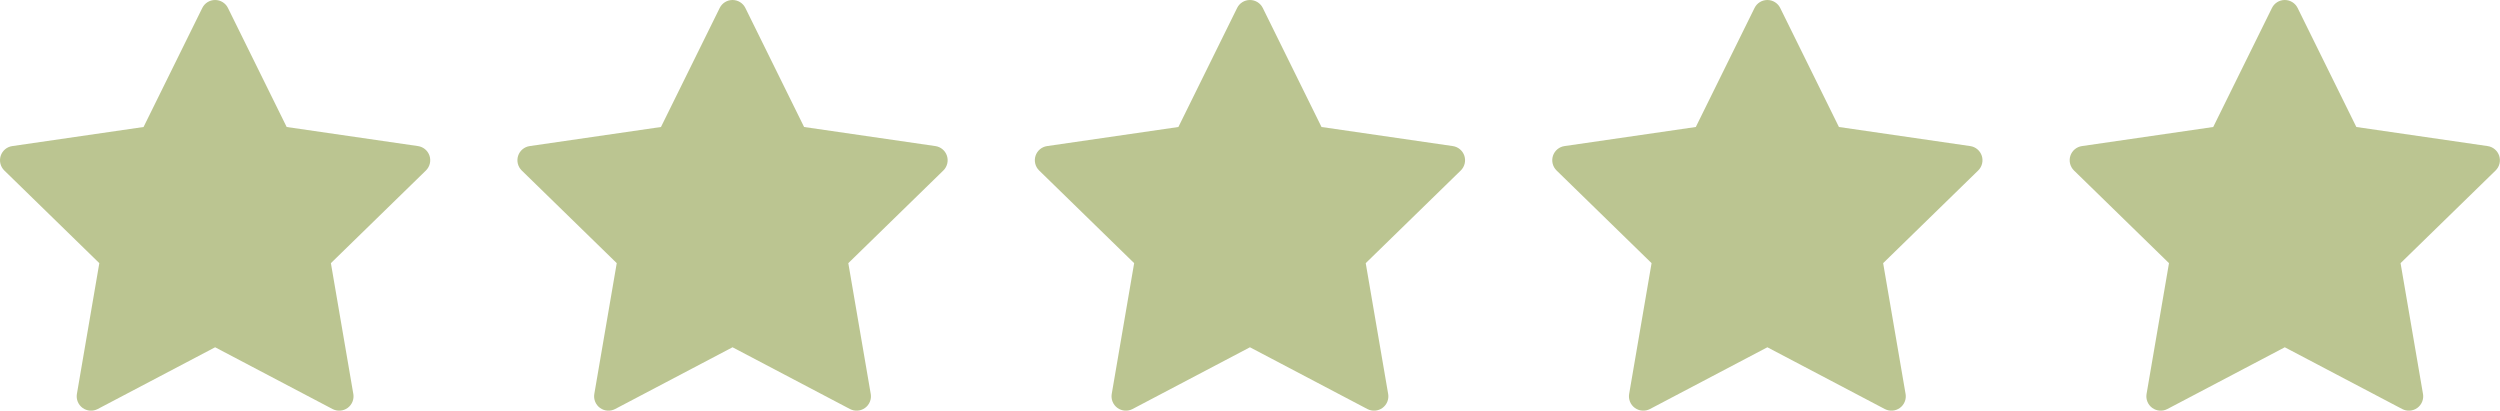
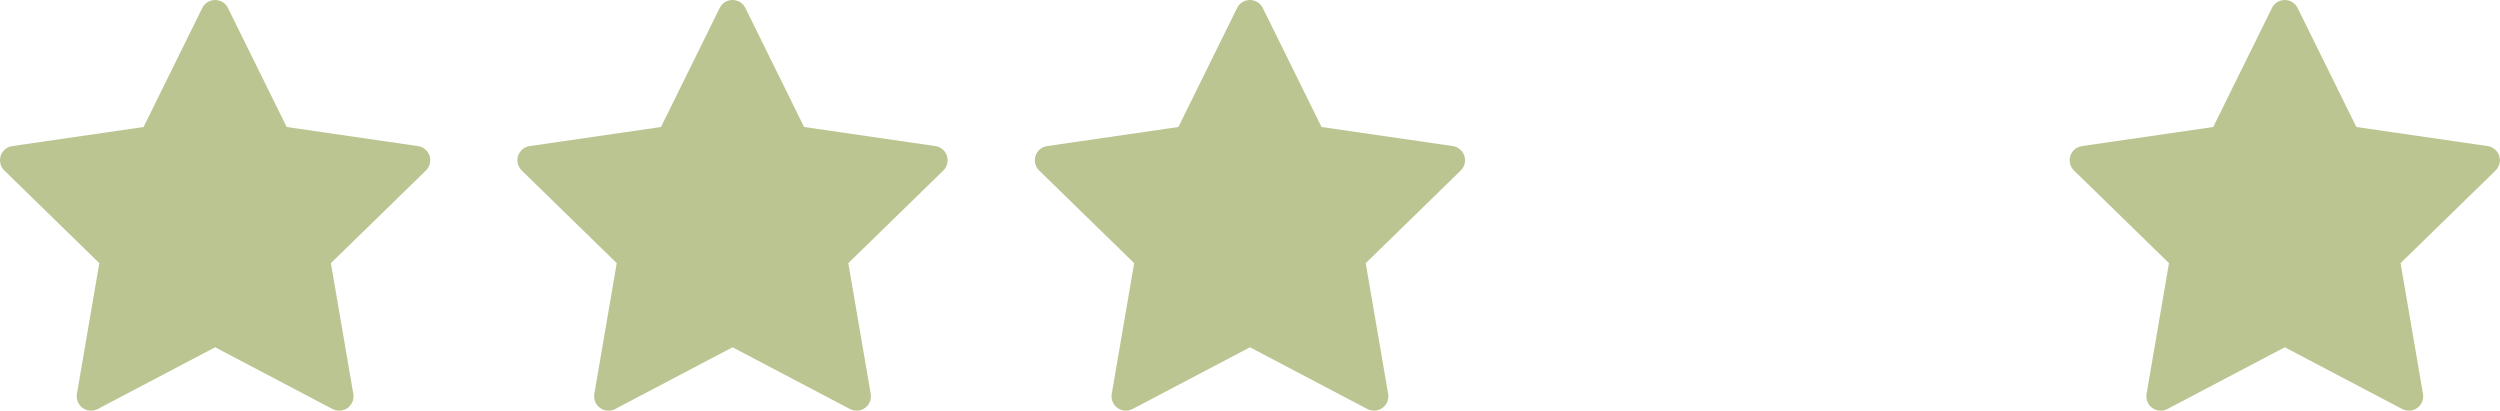
<svg xmlns="http://www.w3.org/2000/svg" width="4880" height="802" viewBox="0 0 4880 802" fill="none">
  <path d="M2464.98 15.591L2579.59 247.9L2835.89 285.151C2846.4 286.669 2855.16 294.028 2858.46 304.156C2861.72 314.285 2858.99 325.399 2851.37 332.834L2665.9 513.664L2709.67 768.96H2709.71C2711.49 779.429 2707.17 790.051 2698.56 796.272C2689.99 802.531 2678.57 803.366 2669.13 798.435L2439.91 677.881L2210.68 798.435C2201.24 803.366 2189.83 802.531 2181.25 796.272C2172.64 790.051 2168.32 779.429 2170.1 768.96L2213.87 513.664L2028.45 332.834C2020.82 325.399 2018.09 314.284 2021.35 304.156C2024.65 294.027 2033.42 286.668 2043.92 285.151L2300.22 247.9L2414.84 15.591C2419.54 6.032 2429.25 0 2439.91 0C2450.56 0 2460.27 6.031 2464.98 15.591Z" fill="#BBC591" />
  <path d="M4484.98 15.591L4599.59 247.9L4855.89 285.151C4866.4 286.669 4875.16 294.028 4878.46 304.156C4881.72 314.285 4878.99 325.399 4871.37 332.834L4685.9 513.664L4729.67 768.96H4729.71C4731.49 779.429 4727.17 790.051 4718.56 796.272C4709.99 802.531 4698.57 803.366 4689.13 798.435L4459.91 677.881L4230.68 798.435C4221.24 803.366 4209.83 802.531 4201.25 796.272C4192.64 790.051 4188.32 779.429 4190.1 768.96L4233.87 513.664L4048.45 332.834C4040.82 325.399 4038.09 314.284 4041.35 304.156C4044.65 294.027 4053.42 286.668 4063.92 285.151L4320.22 247.9L4434.84 15.591C4439.54 6.032 4449.25 0 4459.91 0C4470.56 0 4480.27 6.031 4484.98 15.591Z" fill="#BBC591" />
  <path d="M1454.98 15.591L1569.59 247.9L1825.89 285.151C1836.4 286.669 1845.16 294.028 1848.46 304.156C1851.72 314.285 1848.99 325.399 1841.37 332.834L1655.9 513.664L1699.67 768.96H1699.71C1701.49 779.429 1697.17 790.051 1688.56 796.272C1679.99 802.531 1668.57 803.366 1659.13 798.435L1429.91 677.881L1200.68 798.435C1191.24 803.366 1179.83 802.531 1171.25 796.272C1162.64 790.051 1158.32 779.429 1160.1 768.96L1203.87 513.664L1018.45 332.834C1010.82 325.399 1008.09 314.284 1011.35 304.156C1014.65 294.027 1023.42 286.668 1033.92 285.151L1290.22 247.9L1404.84 15.591C1409.54 6.032 1419.25 0 1429.91 0C1440.56 0 1450.27 6.031 1454.98 15.591Z" fill="#BBC591" />
  <path d="M444.977 15.591L559.593 247.9L815.893 285.151C826.398 286.669 835.16 294.028 838.459 304.156C841.721 314.285 838.99 325.399 831.367 332.834L645.904 513.664L689.67 768.96H689.708C691.491 779.429 687.167 790.051 678.558 796.272C669.987 802.531 658.571 803.366 649.128 798.435L419.906 677.881L190.684 798.435C181.241 803.366 169.825 802.531 161.254 796.272C152.645 790.051 148.322 779.429 150.104 768.96L193.871 513.664L8.447 332.834C0.824 325.399 -1.907 314.284 1.355 304.156C4.654 294.027 13.415 286.668 23.92 285.151L280.221 247.9L394.837 15.591C399.54 6.032 409.249 0 419.906 0C430.562 0 440.275 6.031 444.977 15.591Z" fill="#BBC591" />
-   <path d="M3474.98 15.591L3589.59 247.9L3845.89 285.151C3856.4 286.669 3865.16 294.028 3868.46 304.156C3871.72 314.285 3868.99 325.399 3861.37 332.834L3675.9 513.664L3719.67 768.96H3719.71C3721.49 779.429 3717.17 790.051 3708.56 796.272C3699.99 802.531 3688.57 803.366 3679.13 798.435L3449.91 677.881L3220.68 798.435C3211.24 803.366 3199.83 802.531 3191.25 796.272C3182.64 790.051 3178.32 779.429 3180.1 768.96L3223.87 513.664L3038.45 332.834C3030.82 325.399 3028.09 314.284 3031.35 304.156C3034.65 294.027 3043.42 286.668 3053.92 285.151L3310.22 247.9L3424.84 15.591C3429.54 6.032 3439.25 0 3449.91 0C3460.56 0 3470.27 6.031 3474.98 15.591Z" fill="#BBC591" />
</svg>